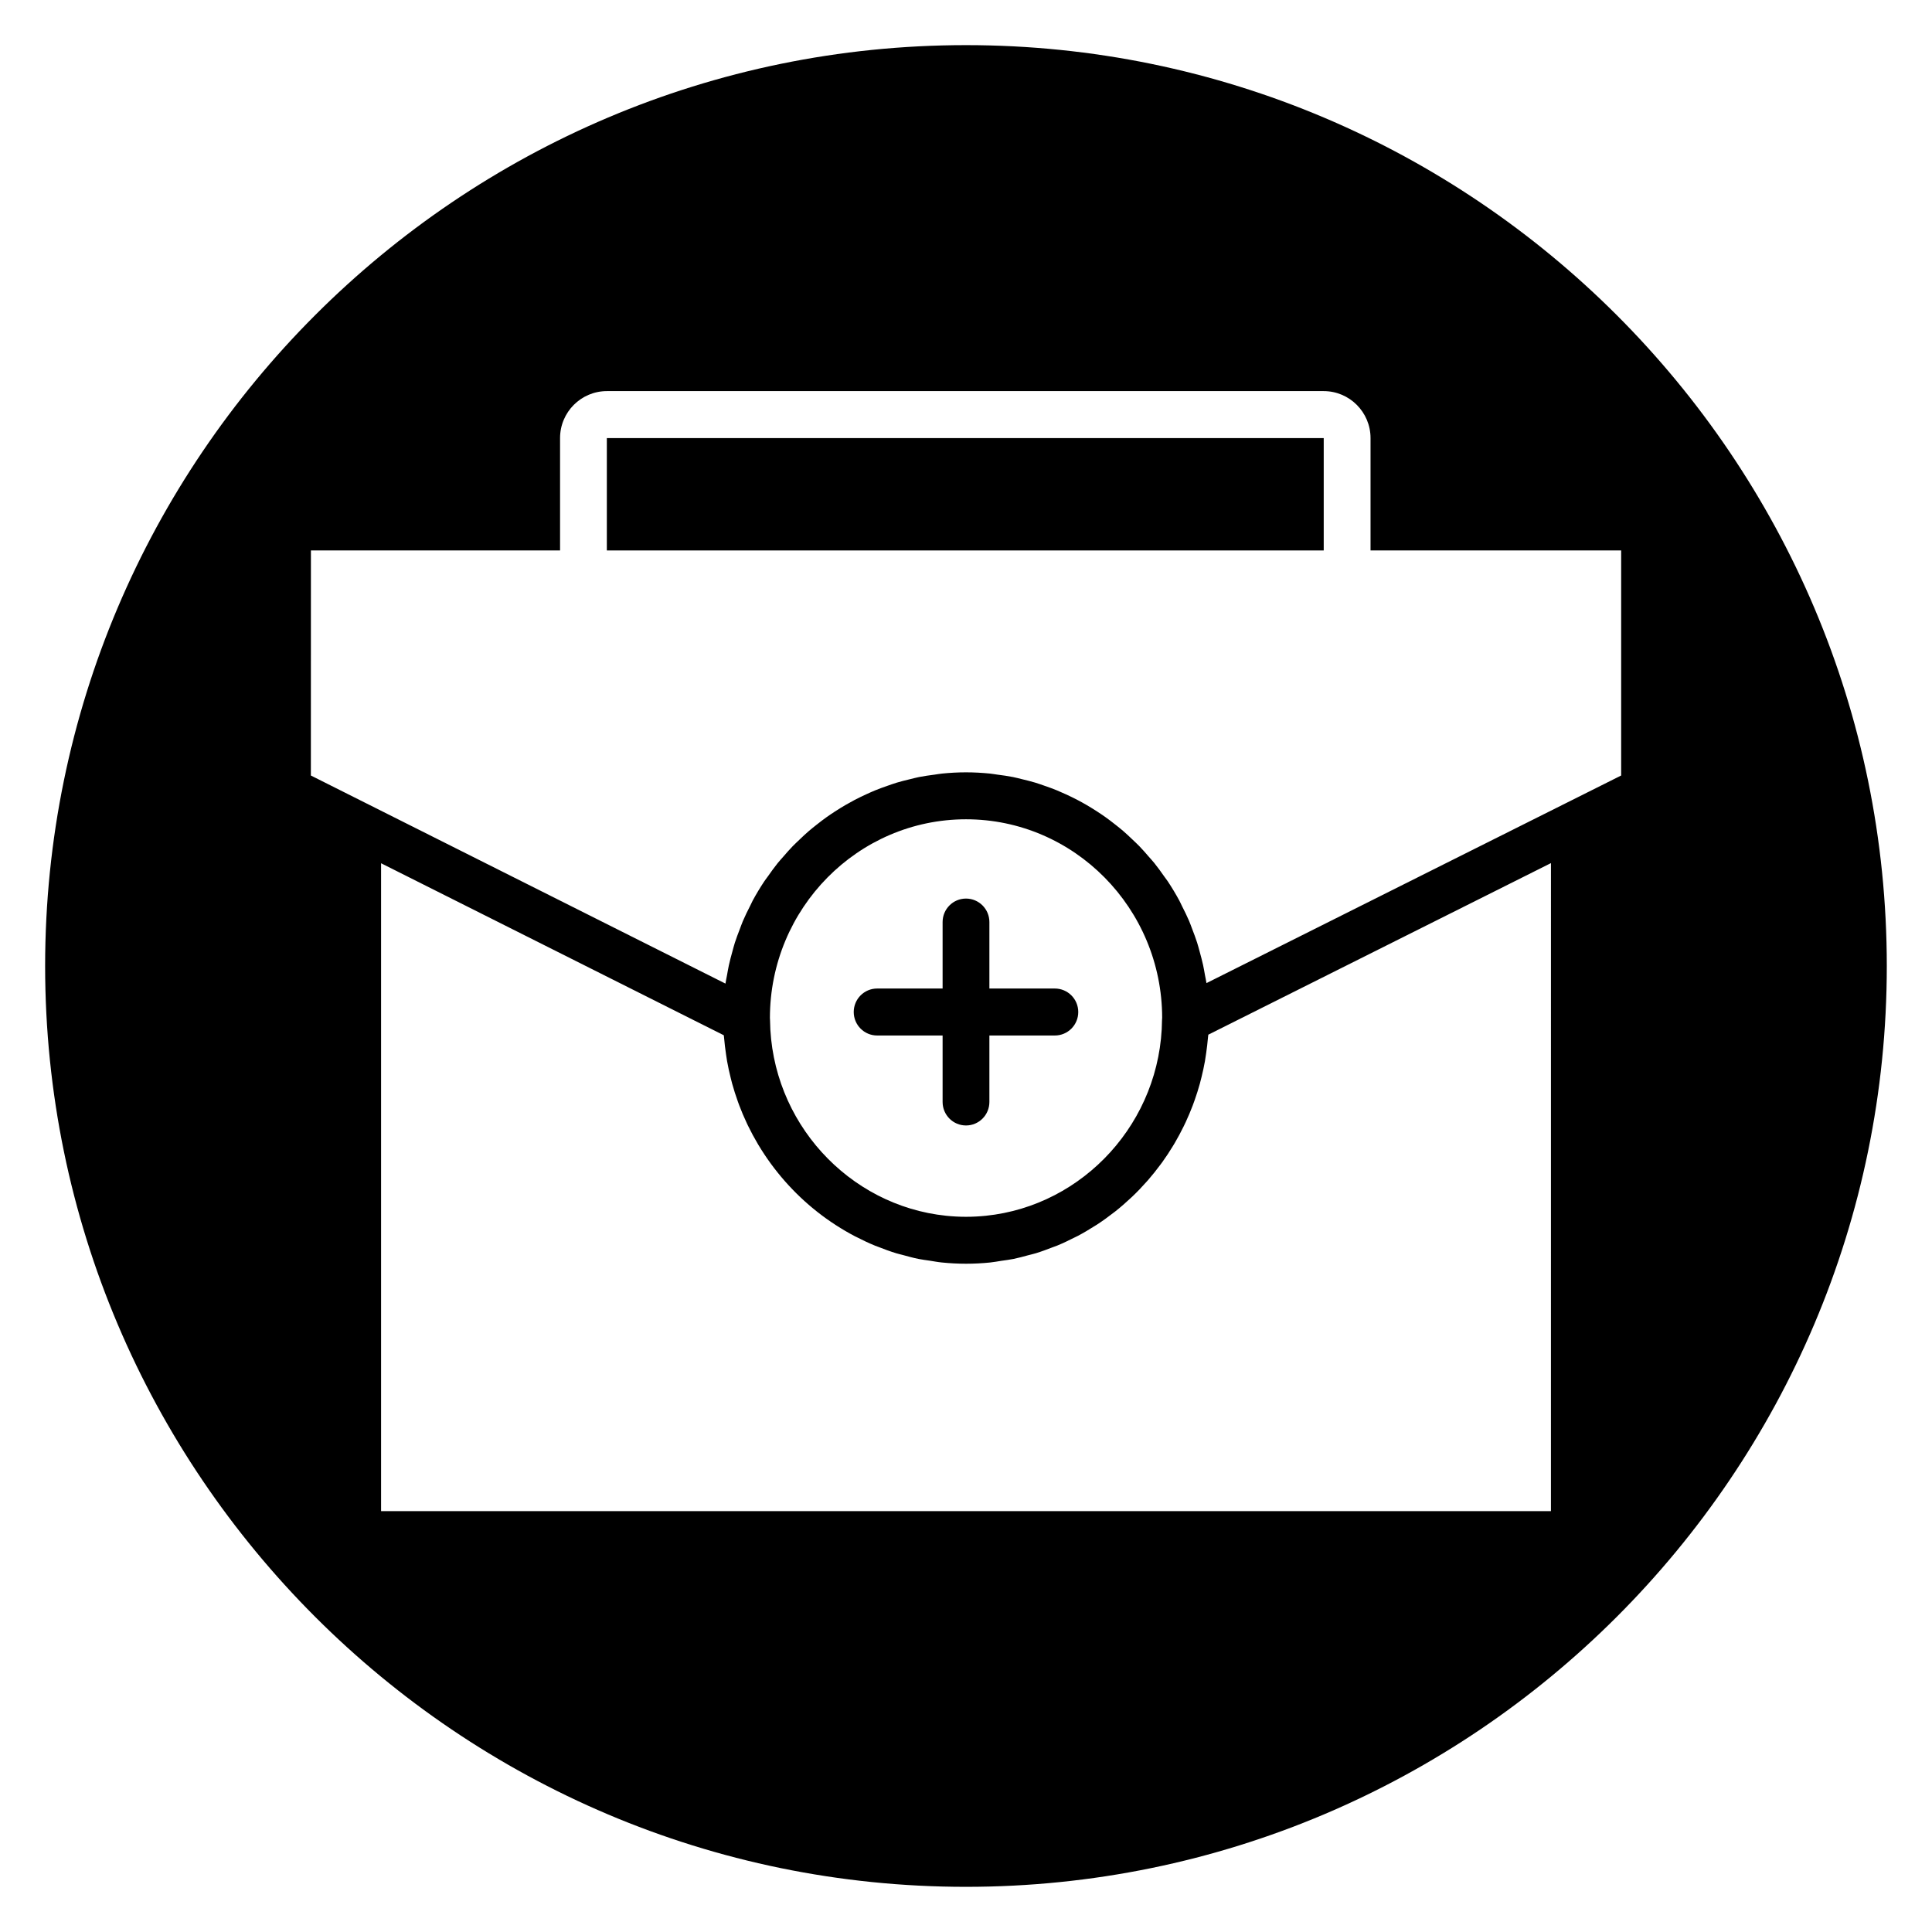
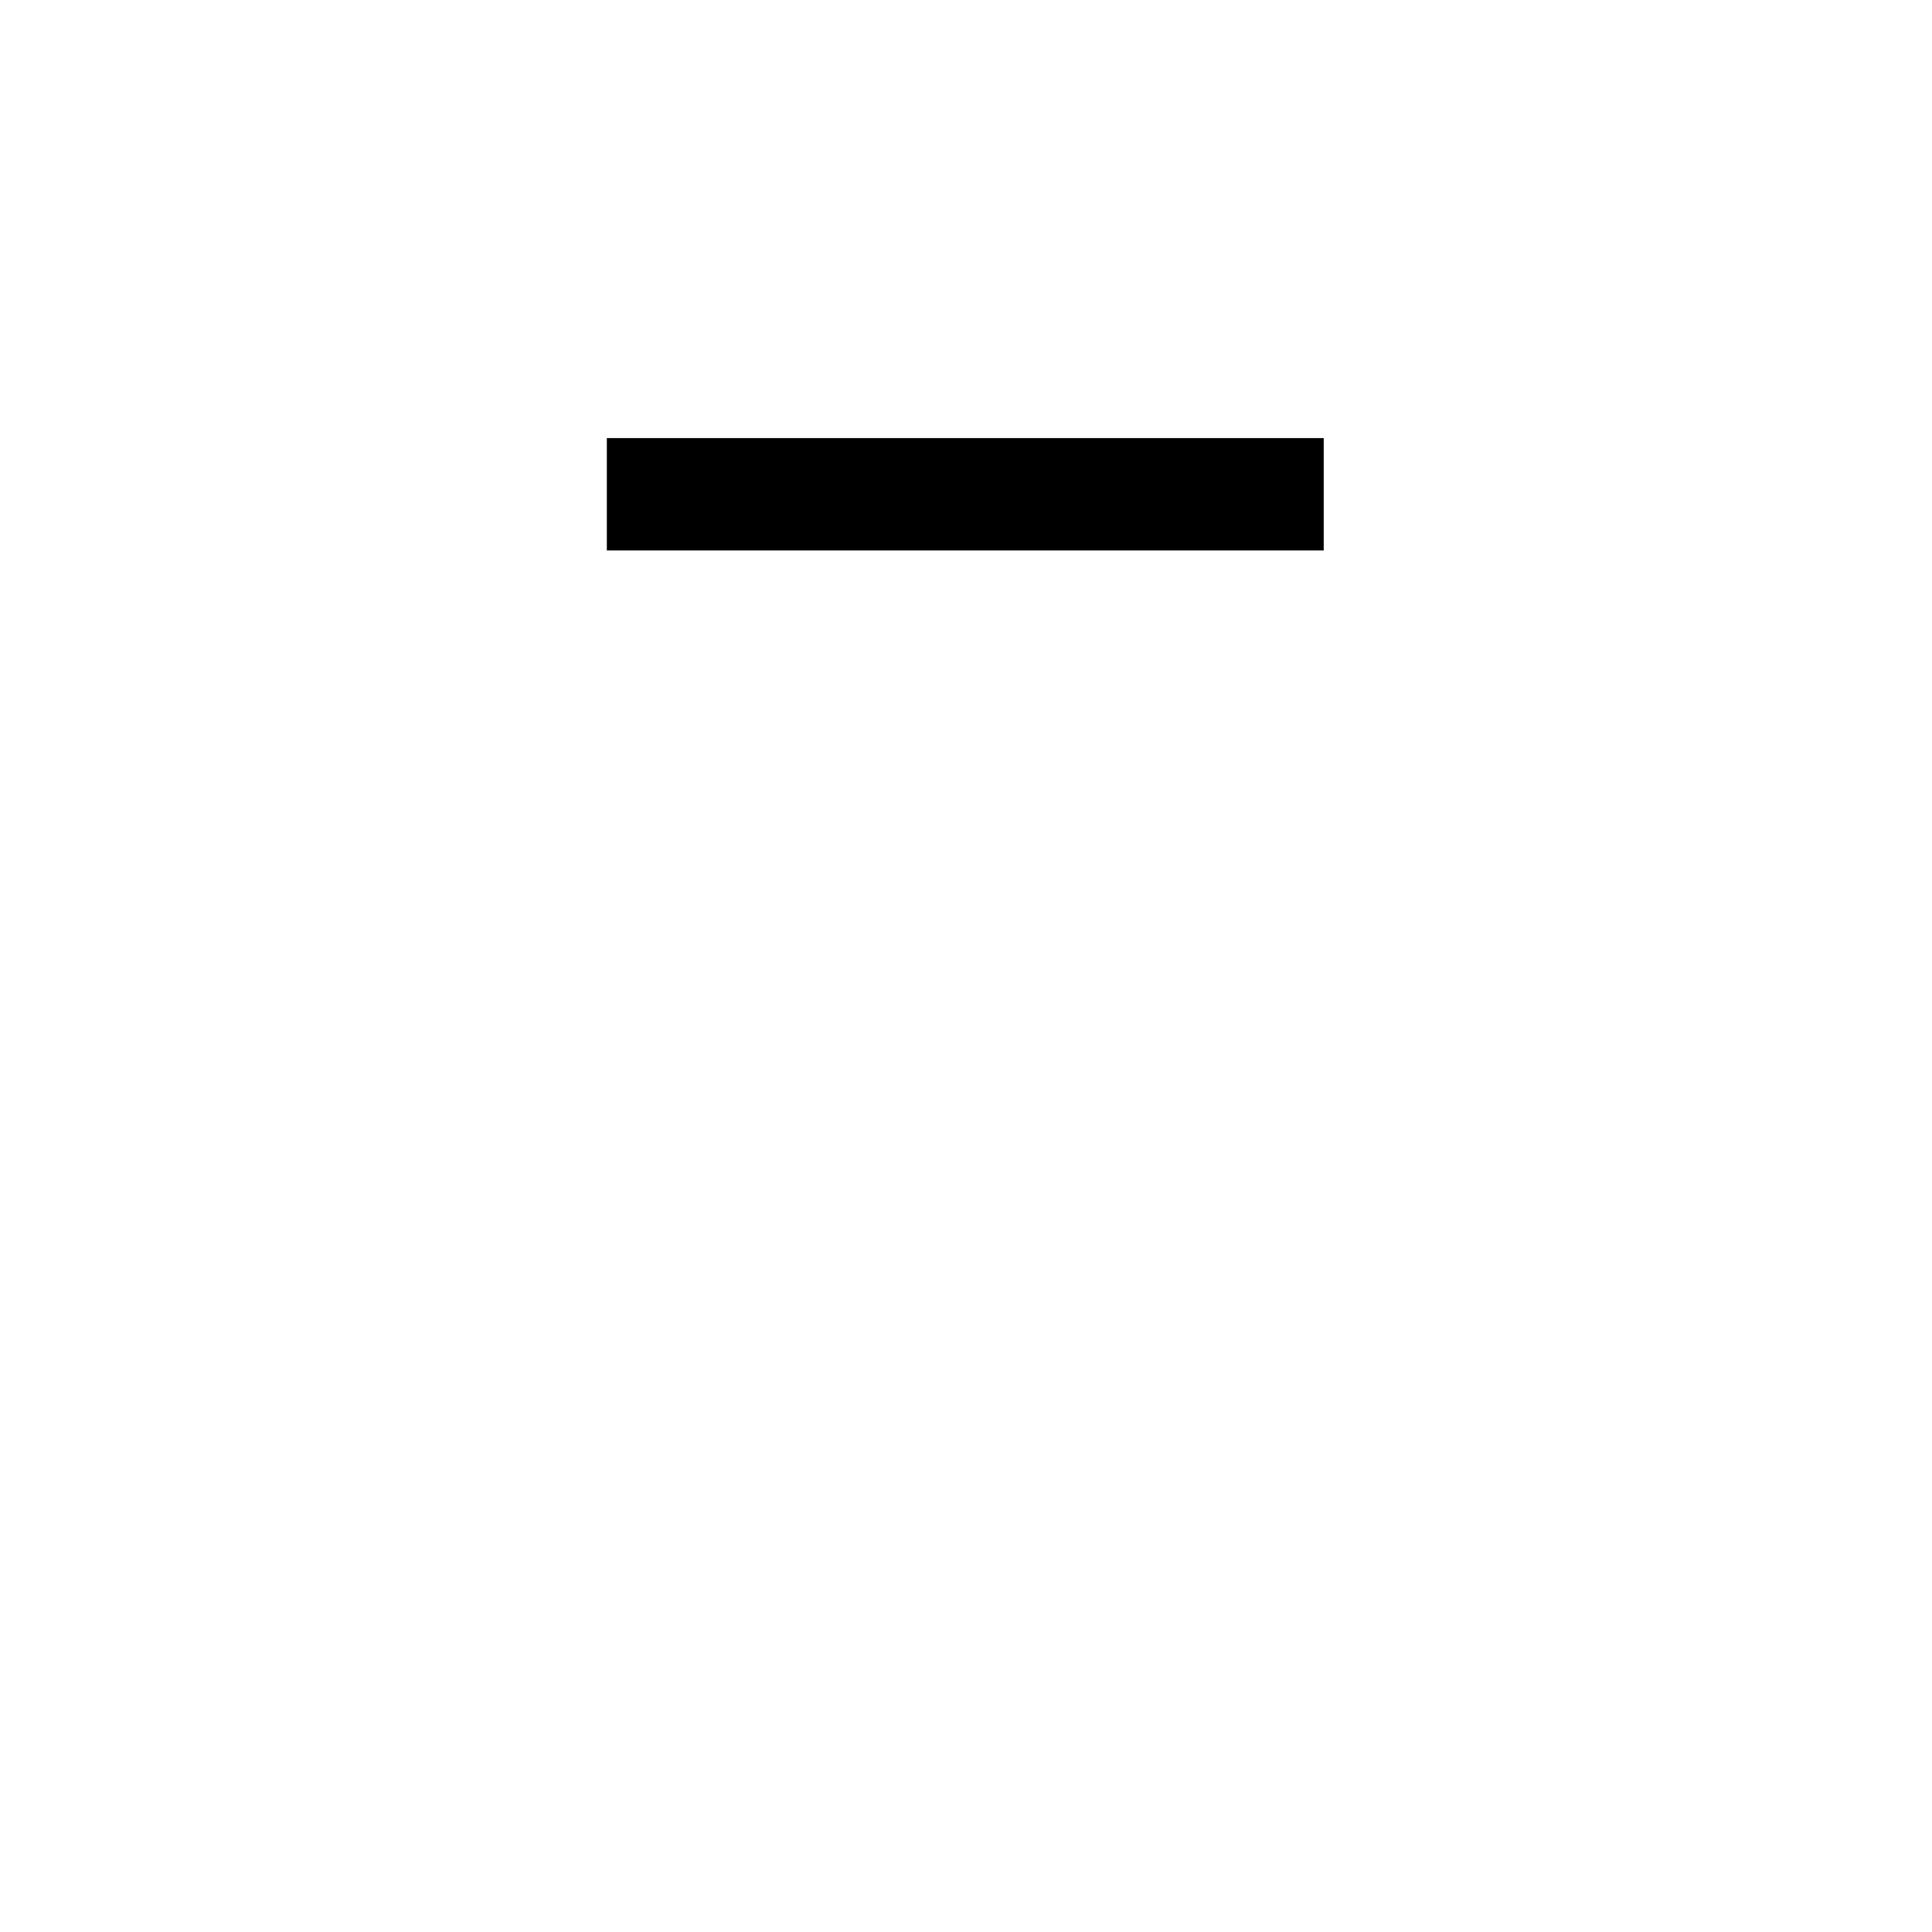
<svg xmlns="http://www.w3.org/2000/svg" fill="#000000" width="800px" height="800px" version="1.1" viewBox="144 144 512 512">
  <g>
    <path d="m304.82 260.1h189.98v29.777h-189.98z" />
-     <path d="m423.55 405.97h-17.352v-17.617c0-3.438-2.773-6.223-6.199-6.223-3.426 0-6.199 2.785-6.199 6.223v17.617h-17.352c-3.426 0-6.199 2.785-6.199 6.223s2.773 6.223 6.199 6.223h17.352v17.621c0 3.438 2.773 6.223 6.199 6.223 3.426 0 6.199-2.785 6.199-6.223v-17.621h17.352c3.426 0 6.199-2.785 6.199-6.223 0-3.434-2.773-6.223-6.199-6.223z" />
-     <path d="m400 155.96c-134.56 0-244.04 109.47-244.04 244.04 0 134.56 109.47 244.03 244.03 244.03s244.03-109.47 244.03-244.03c0.004-134.56-109.47-244.04-244.03-244.04zm155.01 388.5h-310.02v-171.69l90.824 45.586c0.016 0.203 0.055 0.402 0.07 0.605 0.117 1.5 0.309 2.977 0.523 4.445 0.09 0.598 0.164 1.199 0.273 1.793 0.273 1.535 0.605 3.047 0.984 4.543 0.121 0.48 0.234 0.965 0.367 1.441 0.438 1.586 0.938 3.141 1.488 4.68 0.125 0.348 0.242 0.691 0.375 1.035 0.613 1.633 1.297 3.227 2.035 4.797 0.102 0.215 0.203 0.43 0.309 0.645 0.805 1.656 1.672 3.269 2.609 4.844 0.062 0.102 0.125 0.207 0.188 0.312 0.996 1.652 2.055 3.254 3.184 4.805 0.016 0.02 0.031 0.039 0.047 0.062 4.695 6.426 10.508 11.949 17.18 16.266 0.008 0.004 0.016 0.008 0.023 0.016 1.645 1.062 3.328 2.055 5.074 2.969 0.109 0.059 0.227 0.105 0.34 0.164 1.645 0.848 3.316 1.641 5.039 2.348 0.281 0.117 0.574 0.203 0.859 0.32 1.574 0.617 3.156 1.207 4.785 1.699 0.539 0.164 1.102 0.281 1.645 0.43 1.41 0.387 2.809 0.777 4.254 1.066 0.957 0.191 1.945 0.305 2.918 0.453 1.078 0.164 2.141 0.375 3.234 0.48 2.102 0.211 4.234 0.328 6.387 0.328 2.16 0 4.293-0.113 6.402-0.328 1.008-0.102 1.988-0.297 2.981-0.445 1.066-0.16 2.148-0.285 3.199-0.496 1.305-0.266 2.57-0.621 3.844-0.965 0.695-0.188 1.41-0.336 2.094-0.547 1.457-0.445 2.875-0.98 4.285-1.523 0.465-0.18 0.941-0.332 1.398-0.52 1.531-0.629 3.016-1.348 4.484-2.09 0.309-0.156 0.629-0.297 0.934-0.457 1.543-0.816 3.031-1.703 4.5-2.637 0.207-0.133 0.426-0.25 0.633-0.391 1.5-0.98 2.949-2.031 4.356-3.129 0.156-0.121 0.32-0.234 0.473-0.359 1.418-1.121 2.773-2.309 4.094-3.547 0.137-0.125 0.277-0.246 0.41-0.379 1.305-1.238 2.539-2.539 3.734-3.887 0.137-0.152 0.281-0.309 0.418-0.461 1.156-1.332 2.254-2.707 3.305-4.129 0.152-0.207 0.312-0.414 0.465-0.625 1-1.387 1.938-2.812 2.824-4.277 0.172-0.289 0.352-0.574 0.52-0.867 0.828-1.414 1.598-2.859 2.32-4.332 0.188-0.391 0.375-0.781 0.559-1.168 0.656-1.414 1.266-2.856 1.824-4.32 0.188-0.5 0.371-1.004 0.547-1.508 0.492-1.402 0.945-2.812 1.344-4.254 0.168-0.613 0.32-1.23 0.473-1.852 0.34-1.379 0.645-2.762 0.895-4.172 0.125-0.711 0.223-1.434 0.328-2.152 0.191-1.363 0.367-2.727 0.477-4.117 0.02-0.262 0.07-0.508 0.09-0.766l90.805-45.469-0.004 171.72zm-103.06-130.23c-0.219 27-20.719 49.277-46.684 51.961-1.73 0.176-3.488 0.273-5.262 0.273-1.77 0-3.523-0.094-5.25-0.273-25.906-2.672-46.402-24.891-46.688-51.82v-0.008-0.012c-0.004-0.125-0.023-0.434-0.031-0.559 0-29.043 23.312-52.672 51.977-52.672 28.633 0 51.934 23.59 51.973 52.598-0.023 0.172-0.035 0.398-0.035 0.512v0zm76.719-42.211-64.941 32.516c-0.102-0.73-0.281-1.441-0.406-2.164-0.152-0.875-0.305-1.746-0.488-2.609-0.262-1.191-0.574-2.359-0.898-3.527-0.223-0.816-0.434-1.633-0.688-2.434-0.387-1.211-0.84-2.391-1.289-3.566-0.277-0.715-0.523-1.445-0.824-2.148-0.578-1.355-1.23-2.664-1.895-3.973-0.246-0.488-0.461-0.992-0.719-1.473-0.953-1.762-1.984-3.477-3.086-5.133-0.273-0.406-0.578-0.781-0.859-1.18-0.867-1.234-1.742-2.465-2.688-3.637-0.465-0.574-0.973-1.113-1.457-1.672-0.82-0.945-1.633-1.891-2.504-2.785-0.566-0.586-1.168-1.133-1.758-1.699-0.848-0.812-1.695-1.613-2.586-2.379-0.645-0.555-1.312-1.074-1.977-1.602-0.895-0.707-1.797-1.406-2.731-2.066-0.703-0.5-1.426-0.977-2.148-1.449-0.949-0.617-1.914-1.211-2.898-1.781-0.75-0.438-1.512-0.859-2.281-1.258-1.012-0.531-2.039-1.027-3.082-1.504-0.789-0.363-1.574-0.715-2.379-1.047-1.082-0.445-2.184-0.84-3.293-1.219-0.805-0.281-1.598-0.566-2.414-0.816-1.176-0.355-2.379-0.645-3.578-0.934-0.789-0.188-1.559-0.402-2.356-0.559-1.348-0.27-2.719-0.453-4.098-0.633-0.68-0.09-1.352-0.219-2.035-0.289-2.074-0.203-4.176-0.324-6.305-0.324s-4.231 0.117-6.305 0.324c-0.688 0.066-1.359 0.195-2.043 0.289-1.375 0.18-2.746 0.367-4.094 0.633-0.801 0.156-1.574 0.375-2.367 0.562-1.199 0.289-2.398 0.574-3.57 0.934-0.82 0.246-1.617 0.539-2.426 0.82-1.105 0.387-2.207 0.777-3.285 1.219-0.809 0.332-1.598 0.691-2.391 1.055-1.035 0.477-2.062 0.969-3.07 1.496-0.777 0.41-1.539 0.836-2.293 1.27-0.977 0.566-1.938 1.156-2.883 1.77-0.73 0.477-1.457 0.957-2.164 1.461-0.926 0.656-1.828 1.352-2.715 2.055-0.672 0.531-1.344 1.059-1.996 1.617-0.883 0.754-1.723 1.555-2.562 2.359-0.598 0.574-1.207 1.133-1.785 1.727-0.855 0.883-1.656 1.805-2.461 2.734-0.5 0.578-1.02 1.133-1.5 1.727-0.895 1.109-1.723 2.273-2.547 3.445-0.328 0.465-0.684 0.902-1 1.375-1.105 1.66-2.137 3.375-3.09 5.137-0.219 0.41-0.402 0.844-0.609 1.258-0.703 1.375-1.391 2.762-2 4.191-0.293 0.684-0.527 1.398-0.801 2.094-0.461 1.195-0.922 2.394-1.316 3.625-0.25 0.793-0.457 1.605-0.676 2.41-0.328 1.172-0.645 2.352-0.906 3.551-0.184 0.859-0.332 1.727-0.484 2.594-0.133 0.75-0.312 1.492-0.418 2.254l-109.87-55.145 0.012-59.648h66.027v-29.777c0-6.863 5.562-12.445 12.402-12.445h189.98c6.836 0 12.402 5.582 12.402 12.445v29.777h66.418v59.648z" />
  </g>
</svg>